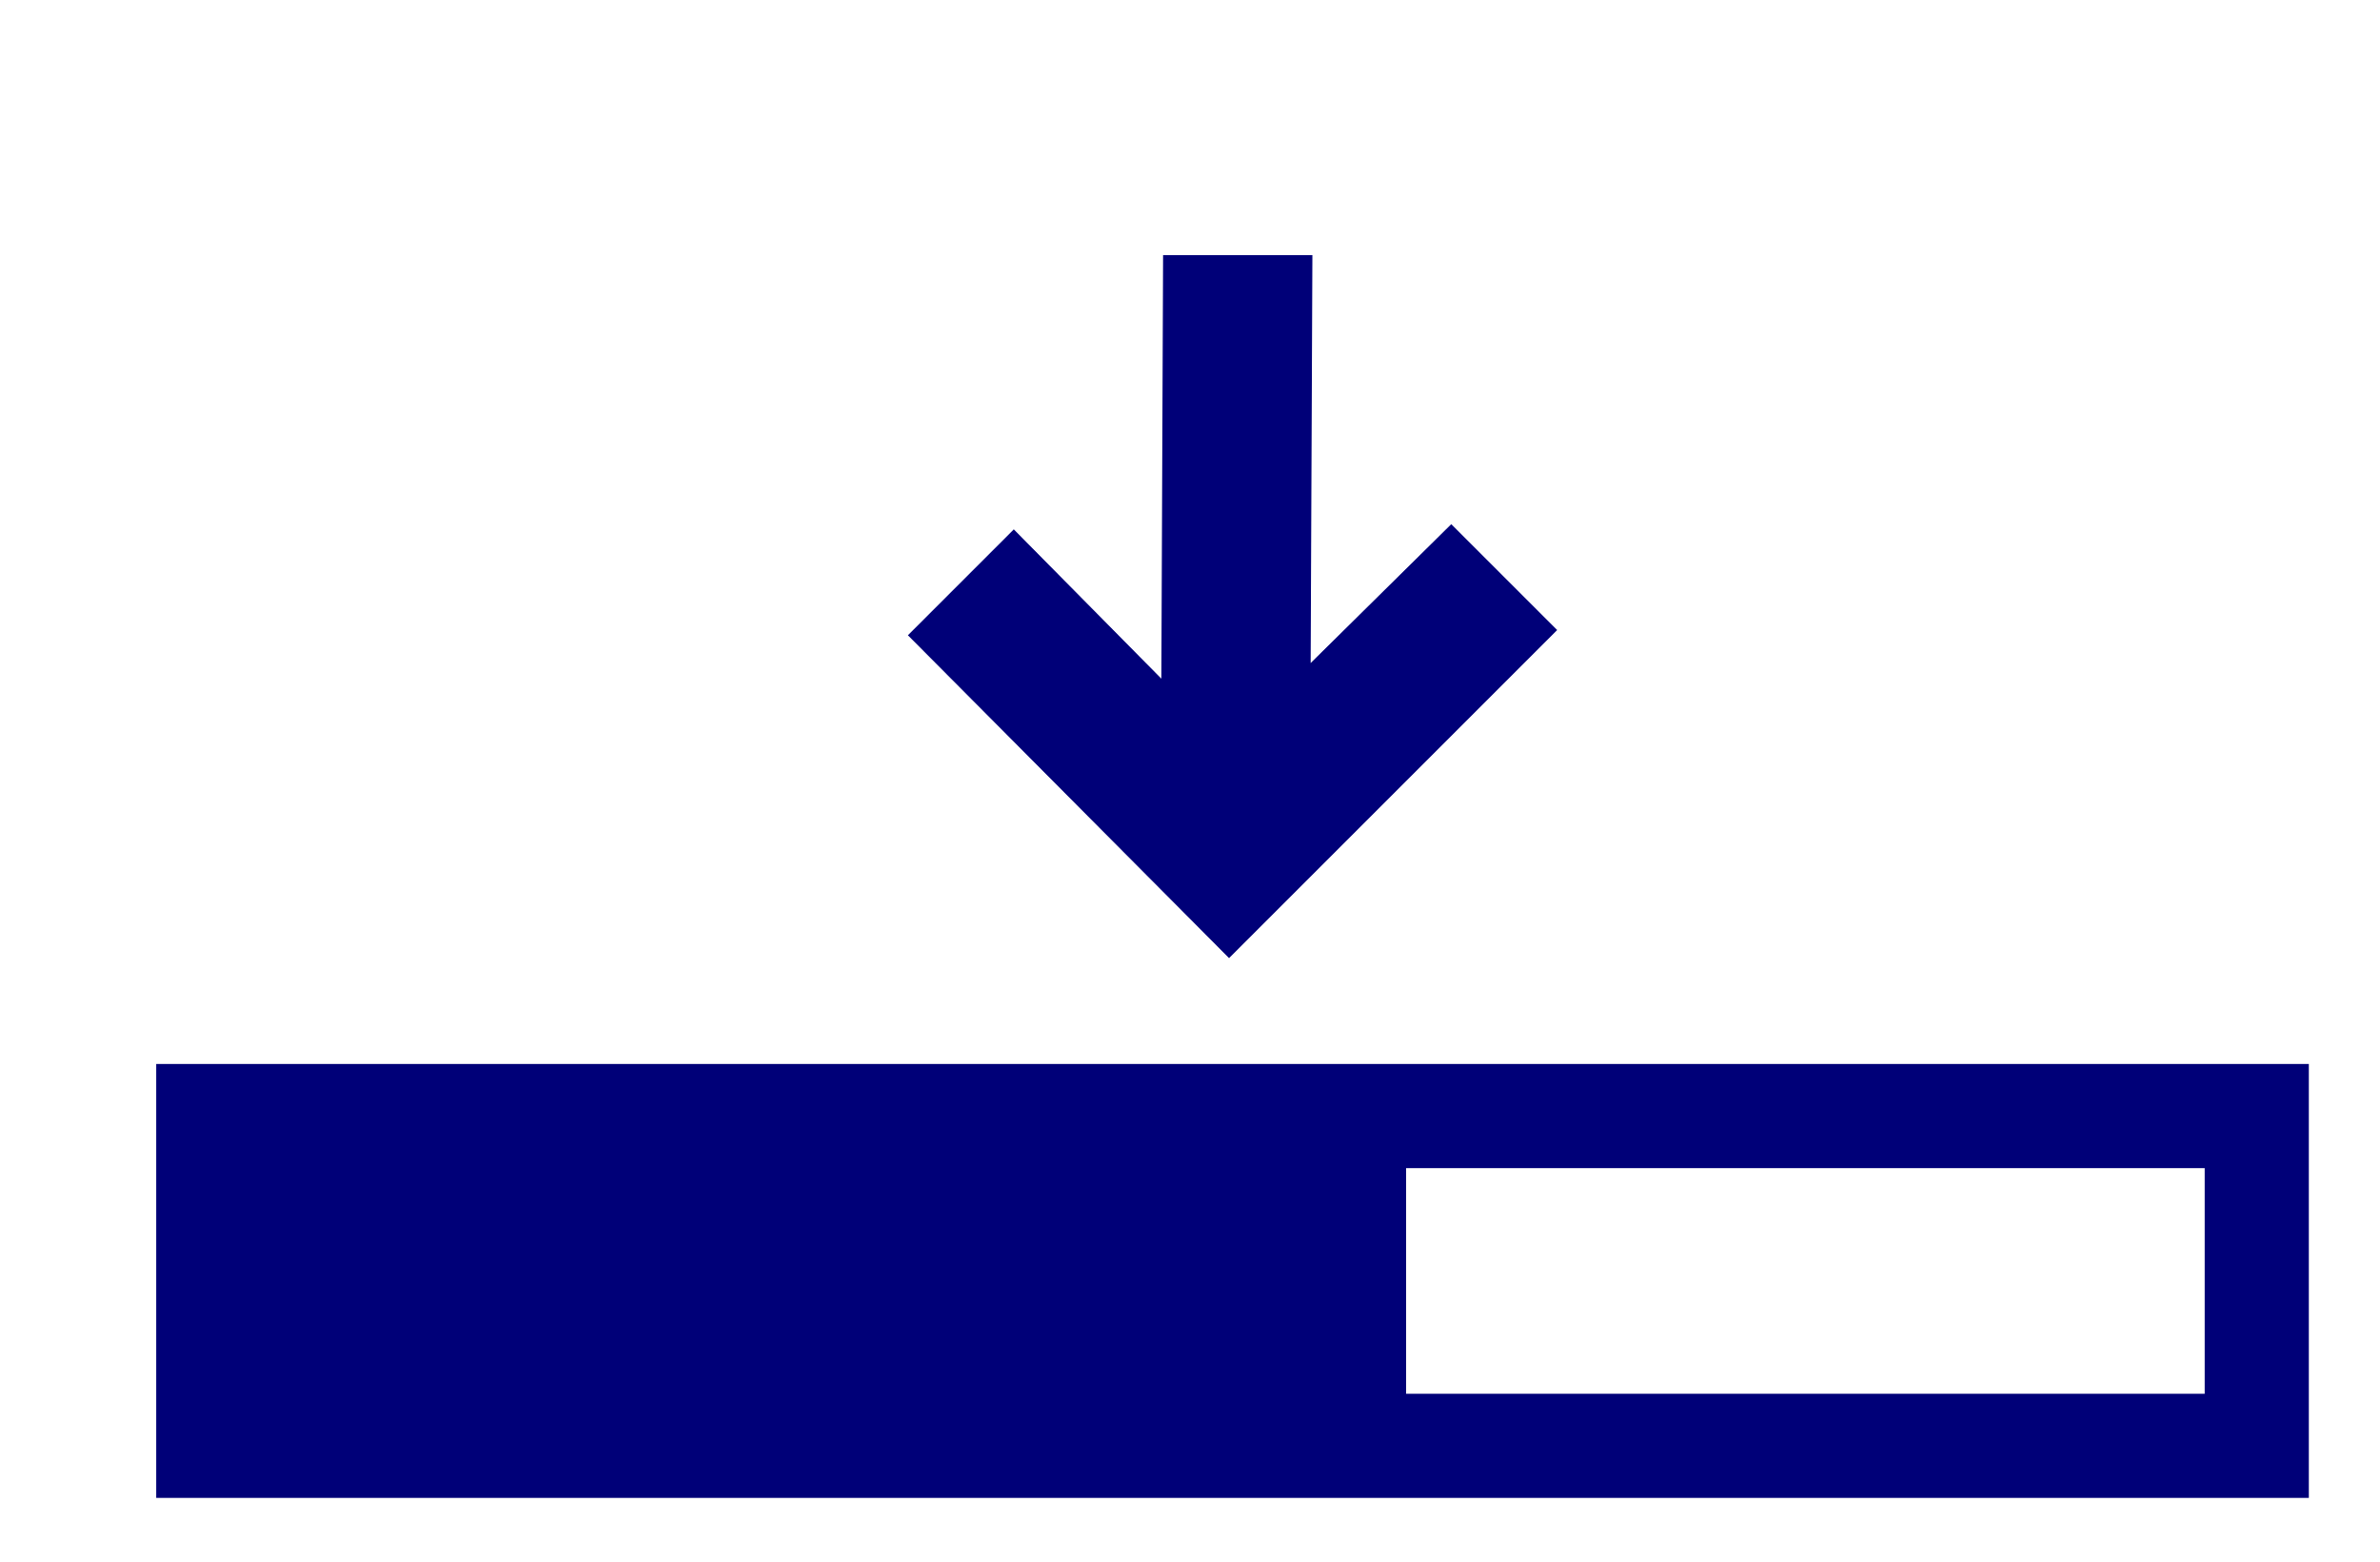
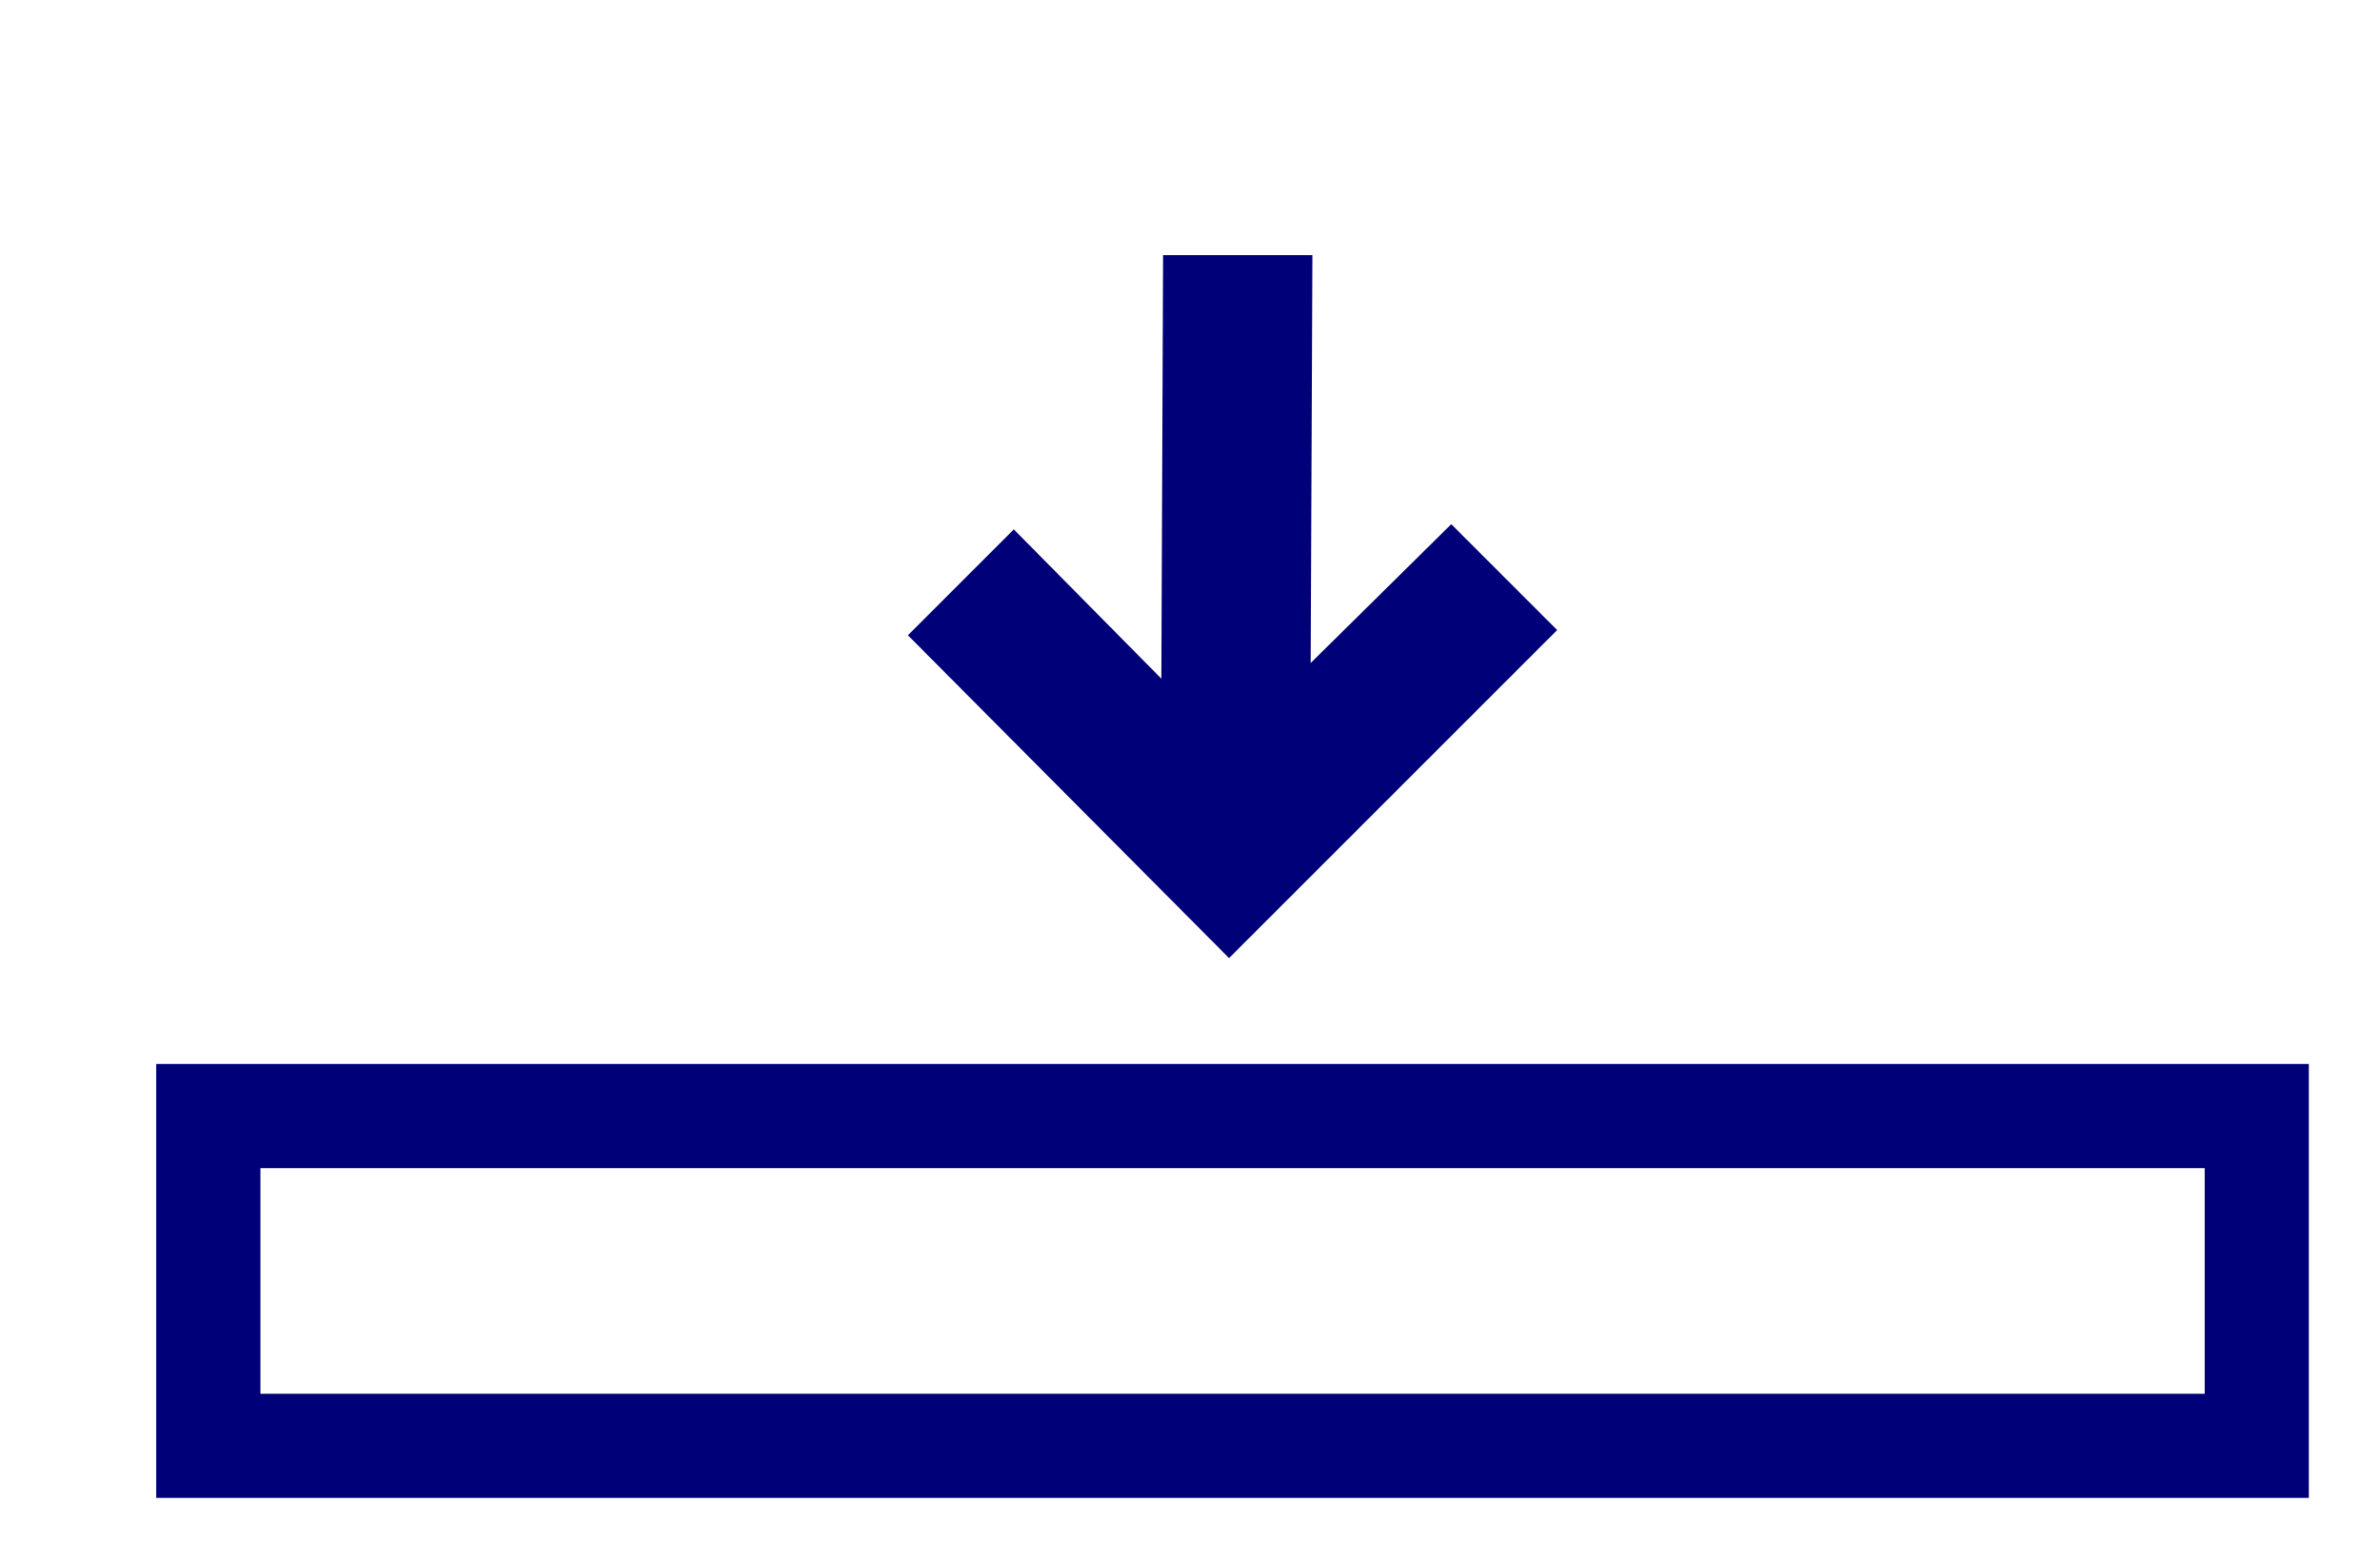
<svg xmlns="http://www.w3.org/2000/svg" version="1.1" id="Layer_1" x="0px" y="0px" width="137.1px" height="90px" viewBox="0 0 137.1 90" style="enable-background:new 0 0 137.1 90;" xml:space="preserve">
  <style type="text/css">
	.st0{fill:none;stroke:#000078;stroke-width:6;stroke-miterlimit:10;}
	.st1{fill:#000078;}
</style>
  <rect x="12" y="64.3" class="st0" width="118" height="19" />
-   <rect x="11" y="65.3" class="st1" width="70" height="19" />
  <g id="Capa_2_1_">
    <g id="disseny_default">
      <polygon class="st1" points="89.7,36.3 83.6,30.2 75.5,38.2 75.6,14.7 67,14.7 66.9,39.1 58.4,30.5 52.3,36.6 70.8,55.2   " />
    </g>
  </g>
</svg>